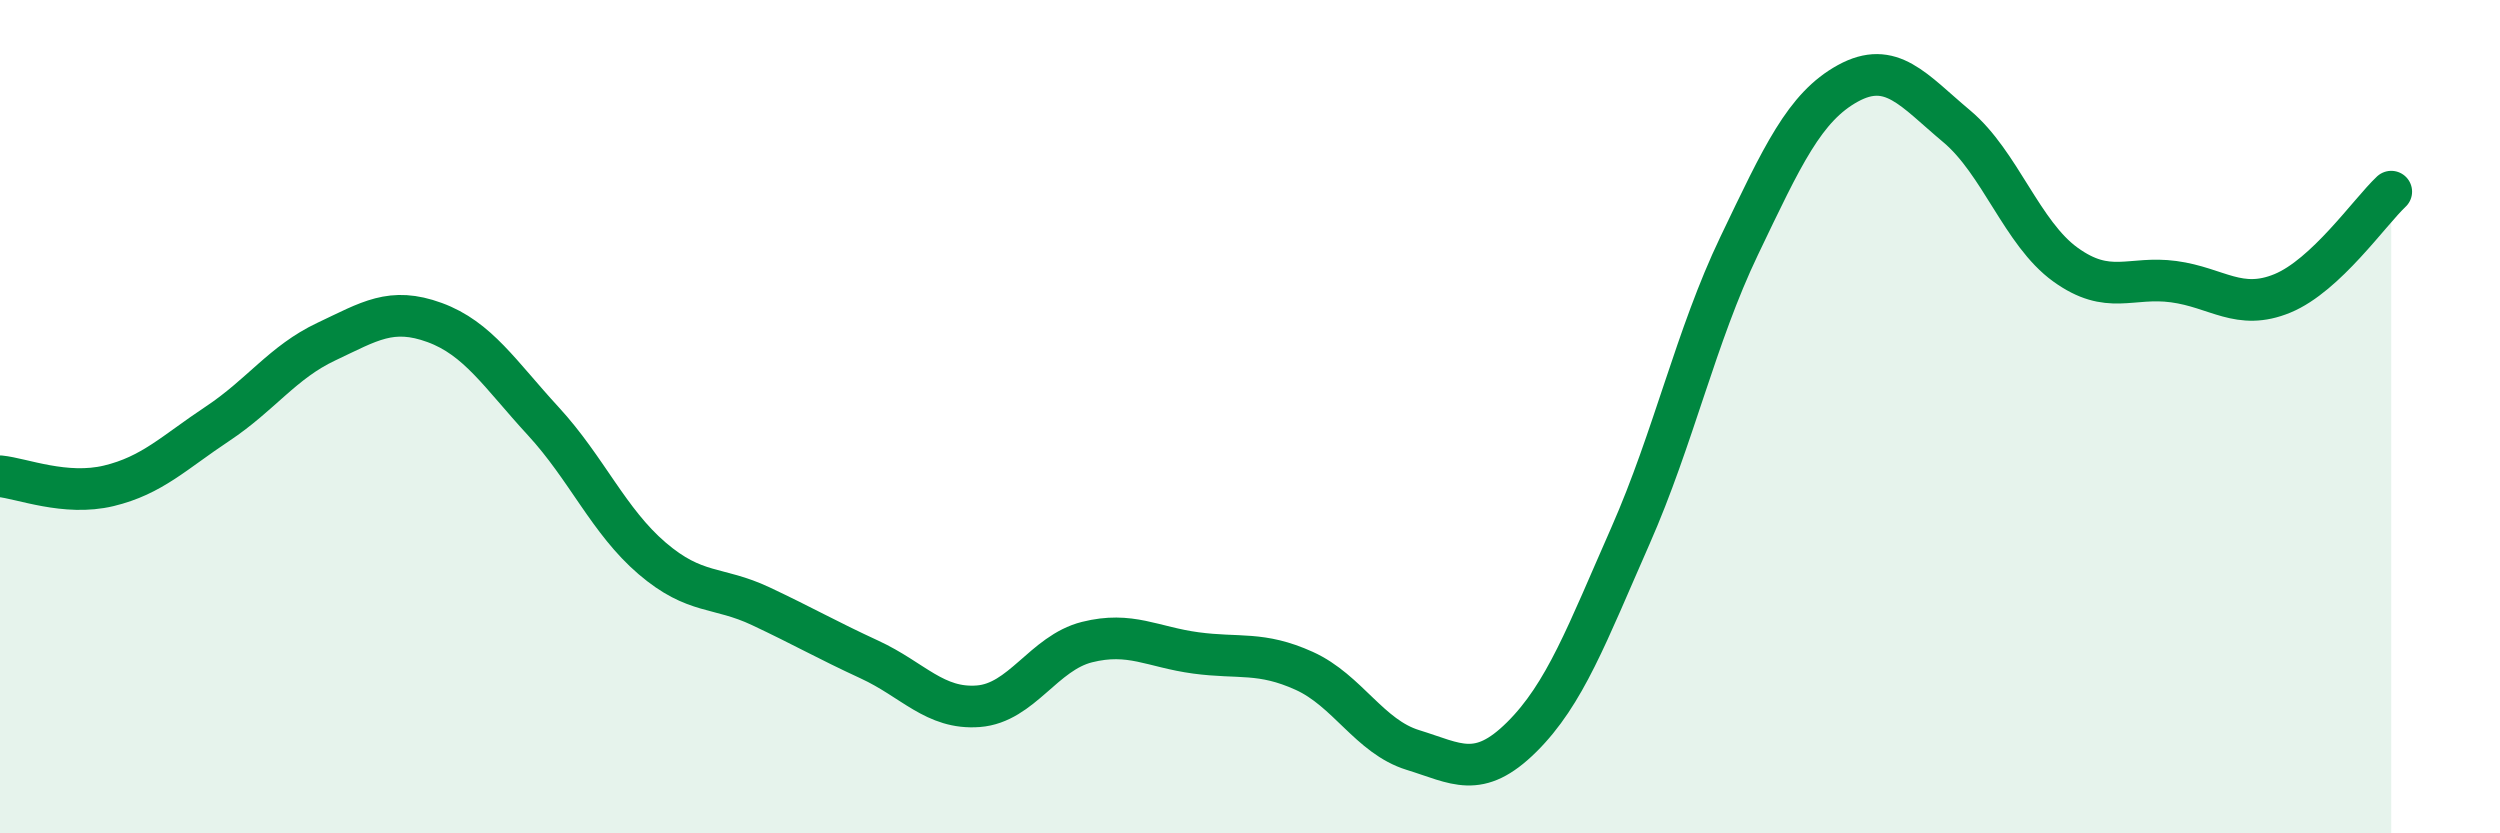
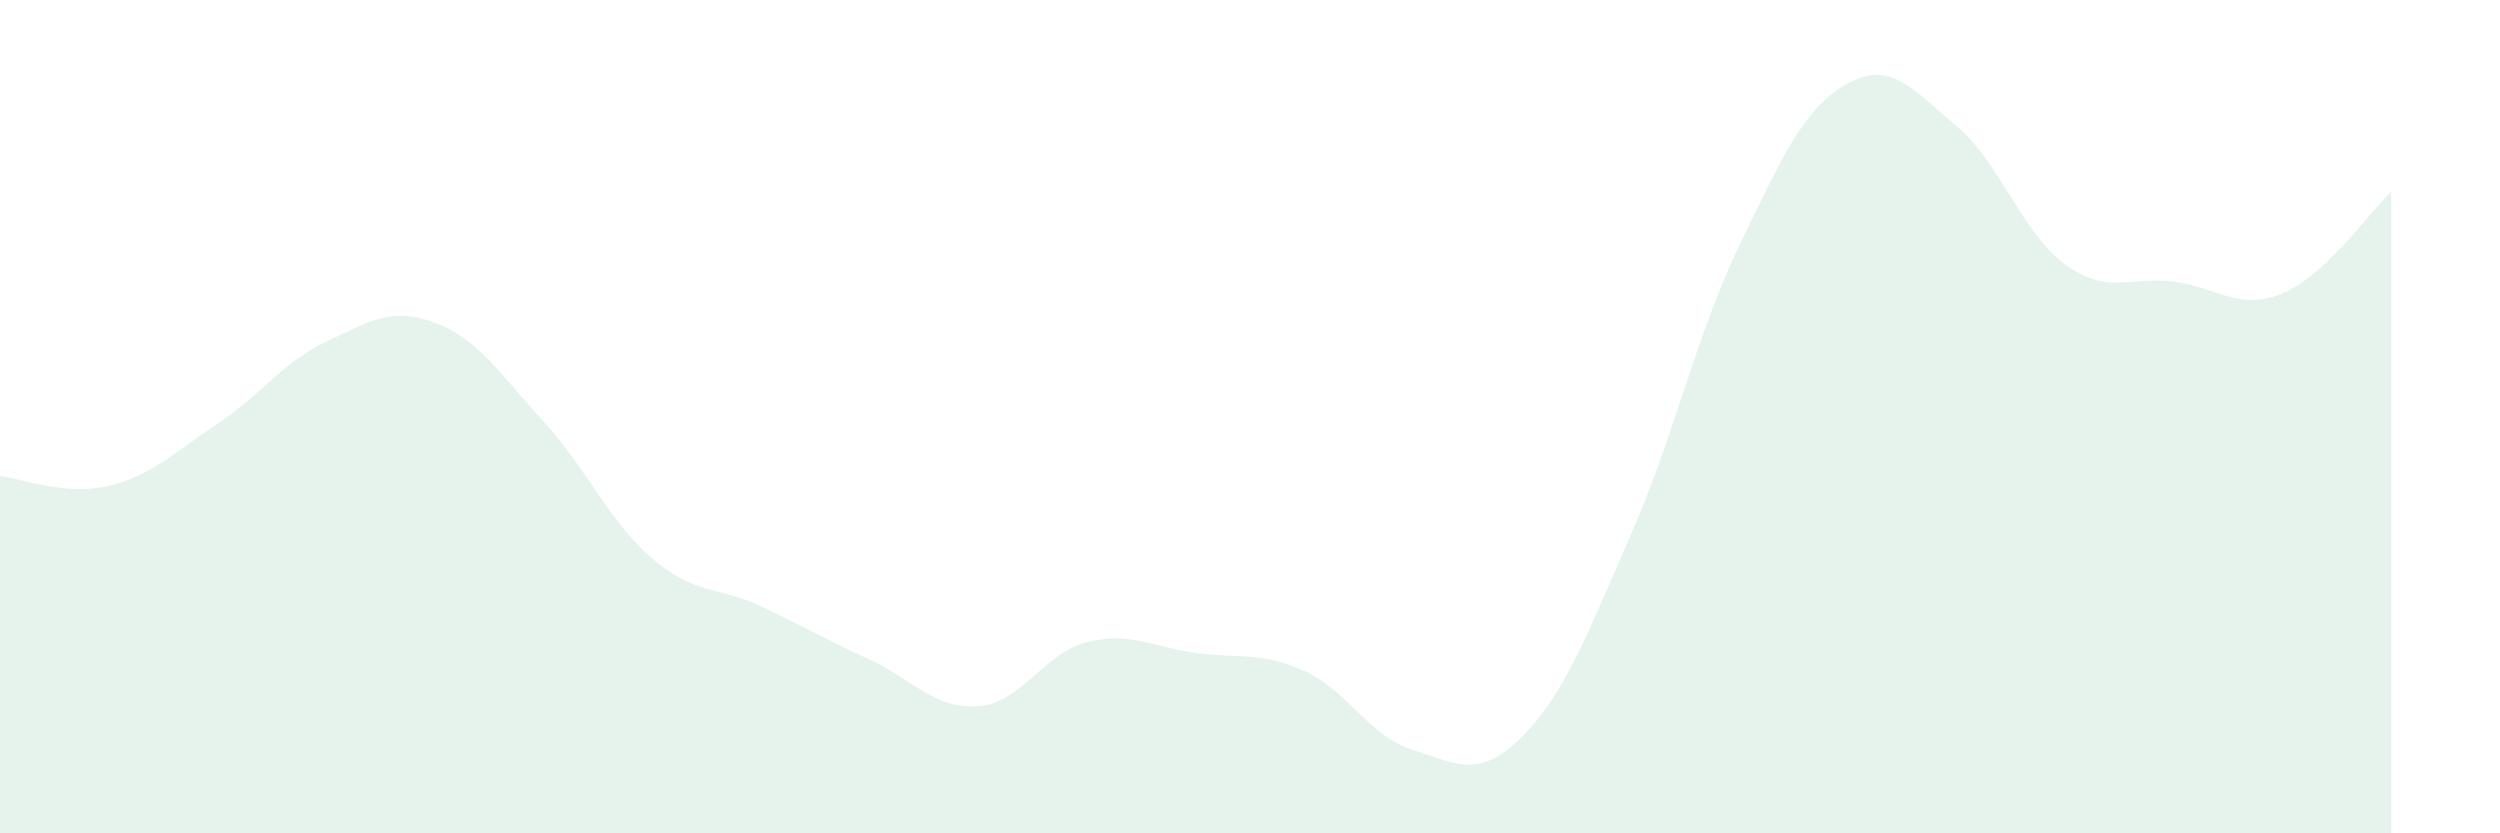
<svg xmlns="http://www.w3.org/2000/svg" width="60" height="20" viewBox="0 0 60 20">
  <path d="M 0,11.43 C 0.52,11.48 1.57,11.91 2.61,11.66 C 3.65,11.41 4.18,10.86 5.22,10.17 C 6.26,9.48 6.79,8.69 7.83,8.2 C 8.87,7.71 9.39,7.36 10.43,7.74 C 11.47,8.12 12,8.98 13.04,10.11 C 14.08,11.24 14.61,12.51 15.65,13.4 C 16.69,14.29 17.22,14.06 18.26,14.55 C 19.3,15.04 19.83,15.35 20.87,15.83 C 21.91,16.31 22.44,17.03 23.48,16.95 C 24.52,16.87 25.05,15.67 26.09,15.41 C 27.13,15.15 27.66,15.53 28.7,15.67 C 29.74,15.81 30.26,15.63 31.3,16.1 C 32.34,16.57 32.87,17.68 33.91,18 C 34.95,18.32 35.48,18.72 36.52,17.69 C 37.56,16.66 38.09,15.22 39.13,12.86 C 40.17,10.5 40.7,8.07 41.74,5.9 C 42.78,3.73 43.31,2.57 44.35,2 C 45.39,1.43 45.92,2.16 46.96,3.03 C 48,3.9 48.53,5.6 49.57,6.35 C 50.61,7.1 51.13,6.62 52.17,6.76 C 53.21,6.9 53.74,7.47 54.78,7.04 C 55.82,6.61 56.87,5.09 57.39,4.6L57.39 20L0 20Z" fill="#008740" opacity="0.1" stroke-linecap="round" stroke-linejoin="round" />
-   <path d="M 0,11.43 C 0.52,11.48 1.57,11.91 2.61,11.66 C 3.65,11.41 4.18,10.86 5.22,10.17 C 6.26,9.48 6.79,8.69 7.83,8.2 C 8.87,7.71 9.39,7.36 10.43,7.74 C 11.47,8.12 12,8.98 13.04,10.11 C 14.08,11.24 14.61,12.51 15.65,13.4 C 16.69,14.29 17.22,14.06 18.26,14.55 C 19.3,15.04 19.83,15.35 20.87,15.83 C 21.91,16.31 22.44,17.03 23.48,16.95 C 24.52,16.87 25.05,15.67 26.09,15.41 C 27.13,15.15 27.66,15.53 28.7,15.67 C 29.74,15.81 30.26,15.63 31.3,16.1 C 32.34,16.57 32.87,17.68 33.91,18 C 34.95,18.32 35.48,18.72 36.52,17.69 C 37.56,16.66 38.09,15.22 39.13,12.86 C 40.17,10.5 40.7,8.07 41.74,5.9 C 42.78,3.73 43.31,2.57 44.35,2 C 45.39,1.43 45.92,2.16 46.96,3.03 C 48,3.9 48.53,5.6 49.57,6.35 C 50.61,7.1 51.13,6.62 52.17,6.76 C 53.21,6.9 53.74,7.47 54.78,7.04 C 55.82,6.61 56.87,5.09 57.39,4.6" stroke="#008740" stroke-width="1" fill="none" stroke-linecap="round" stroke-linejoin="round" />
</svg>